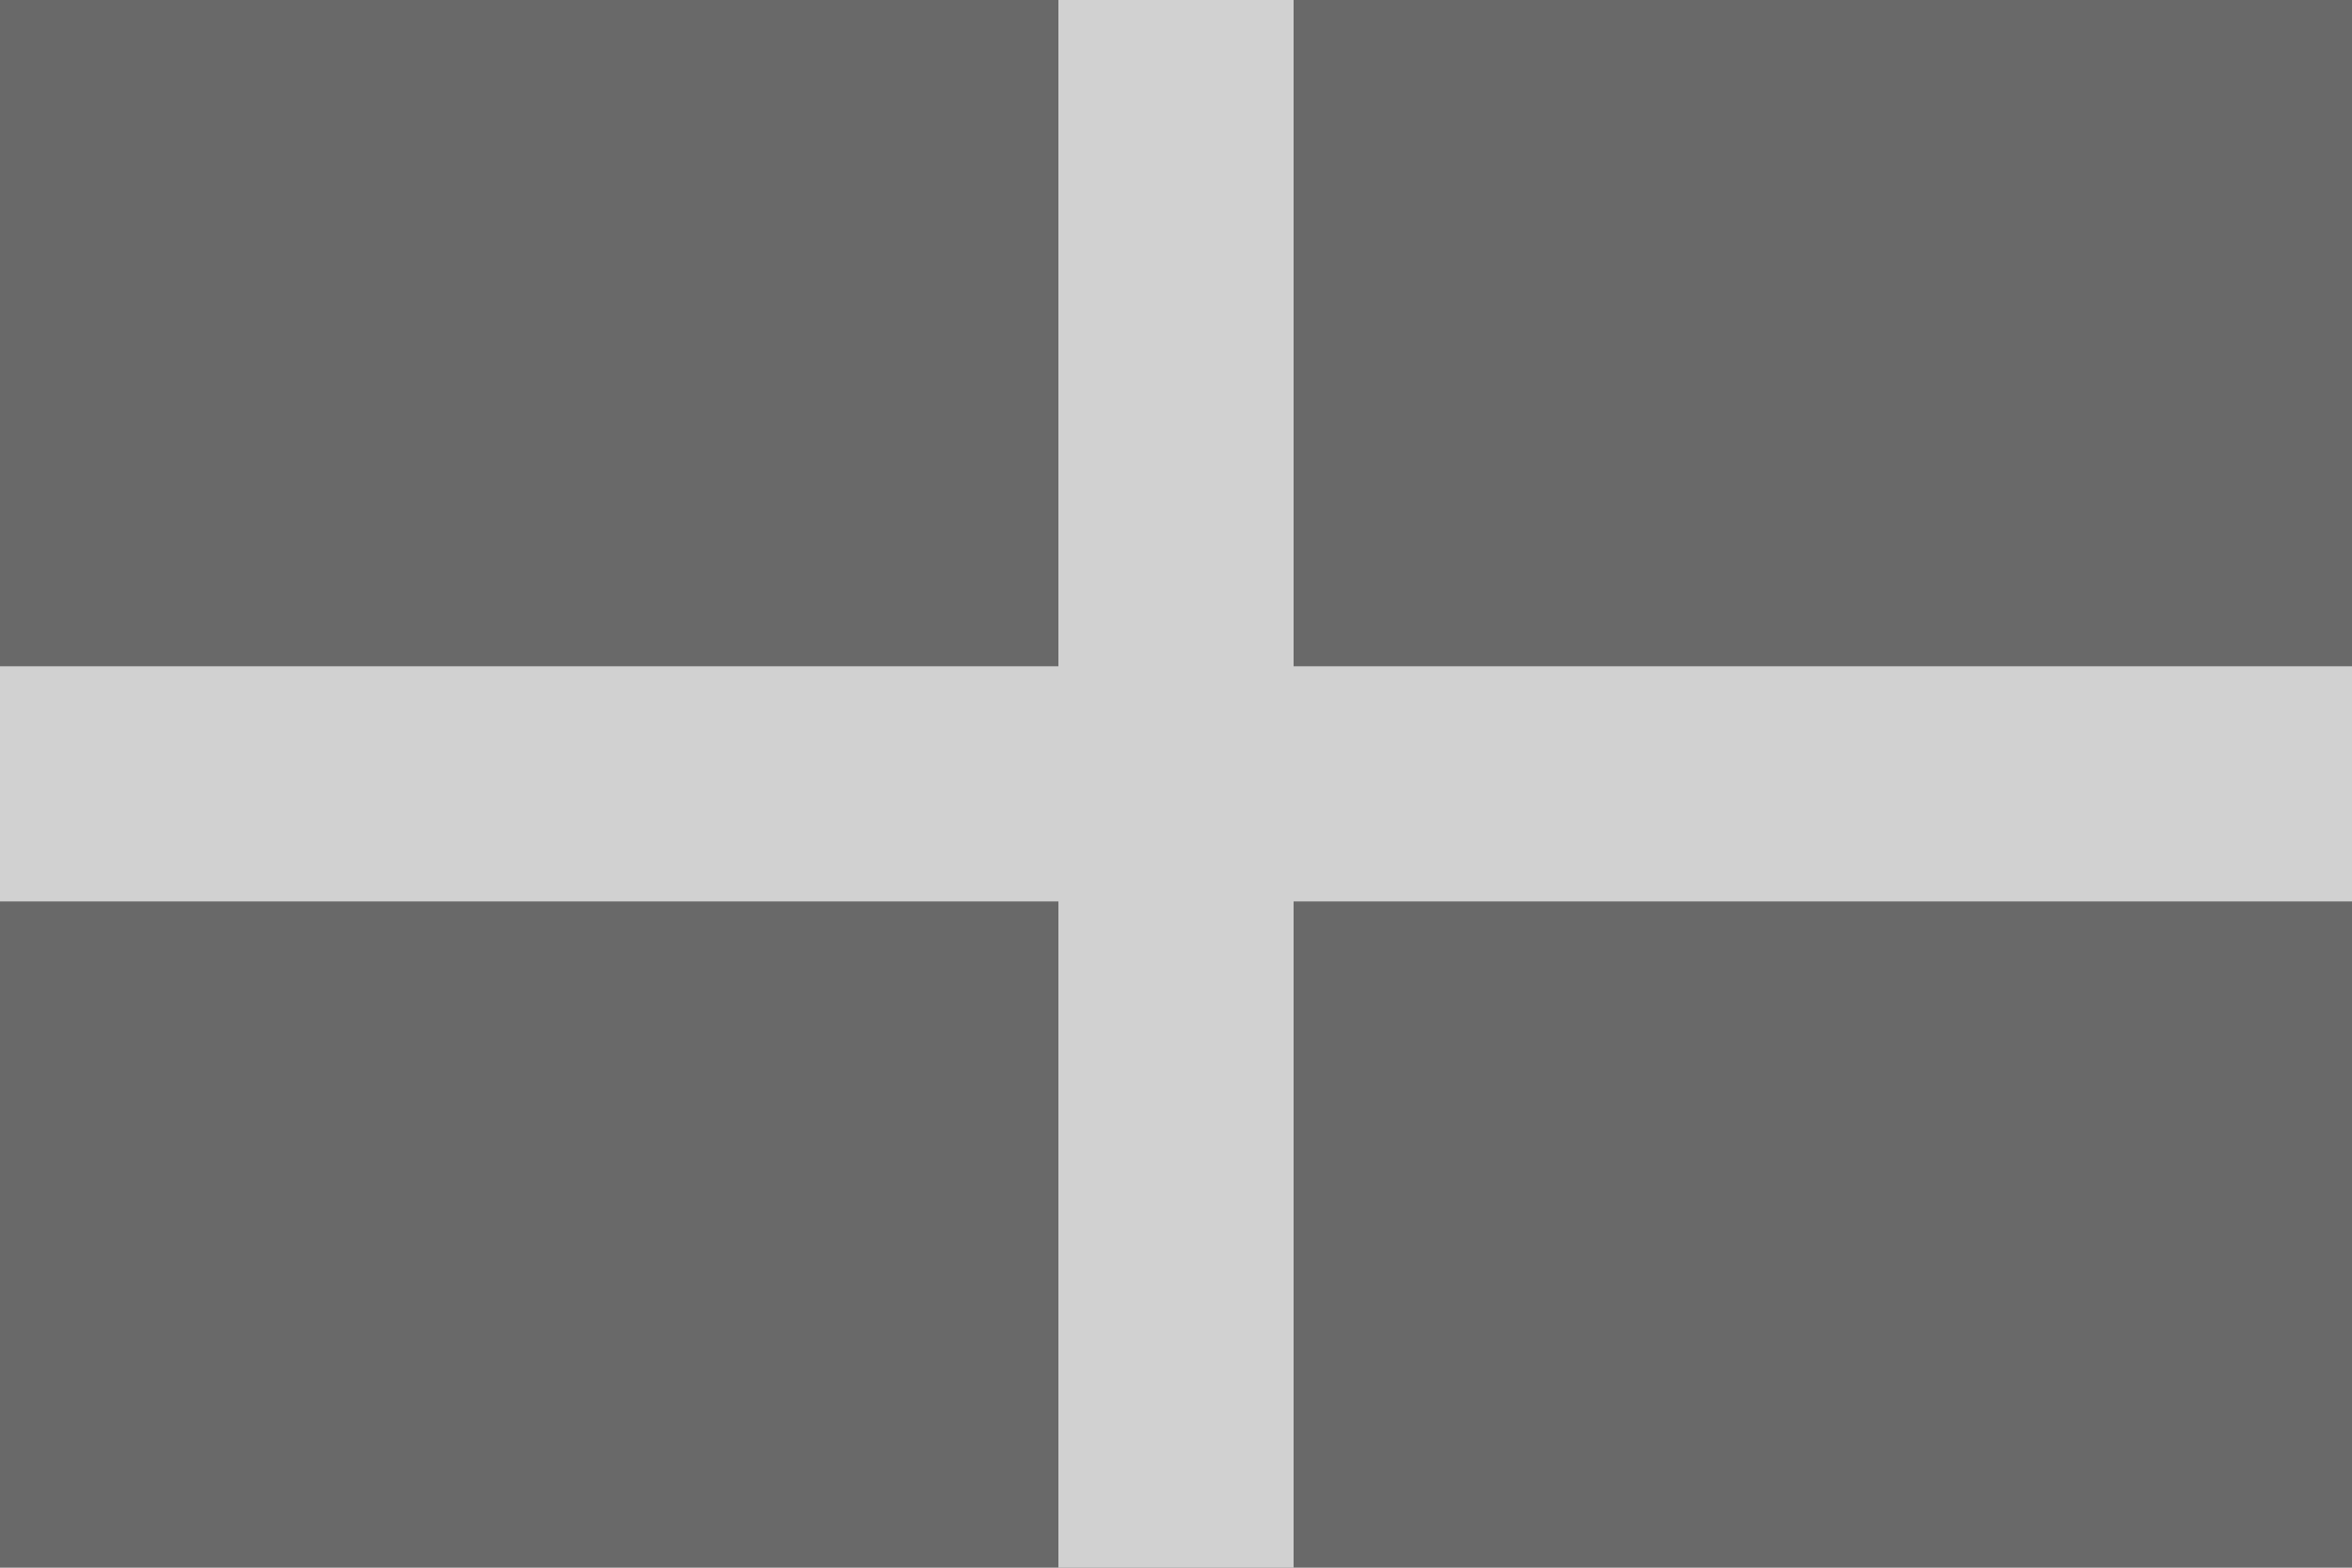
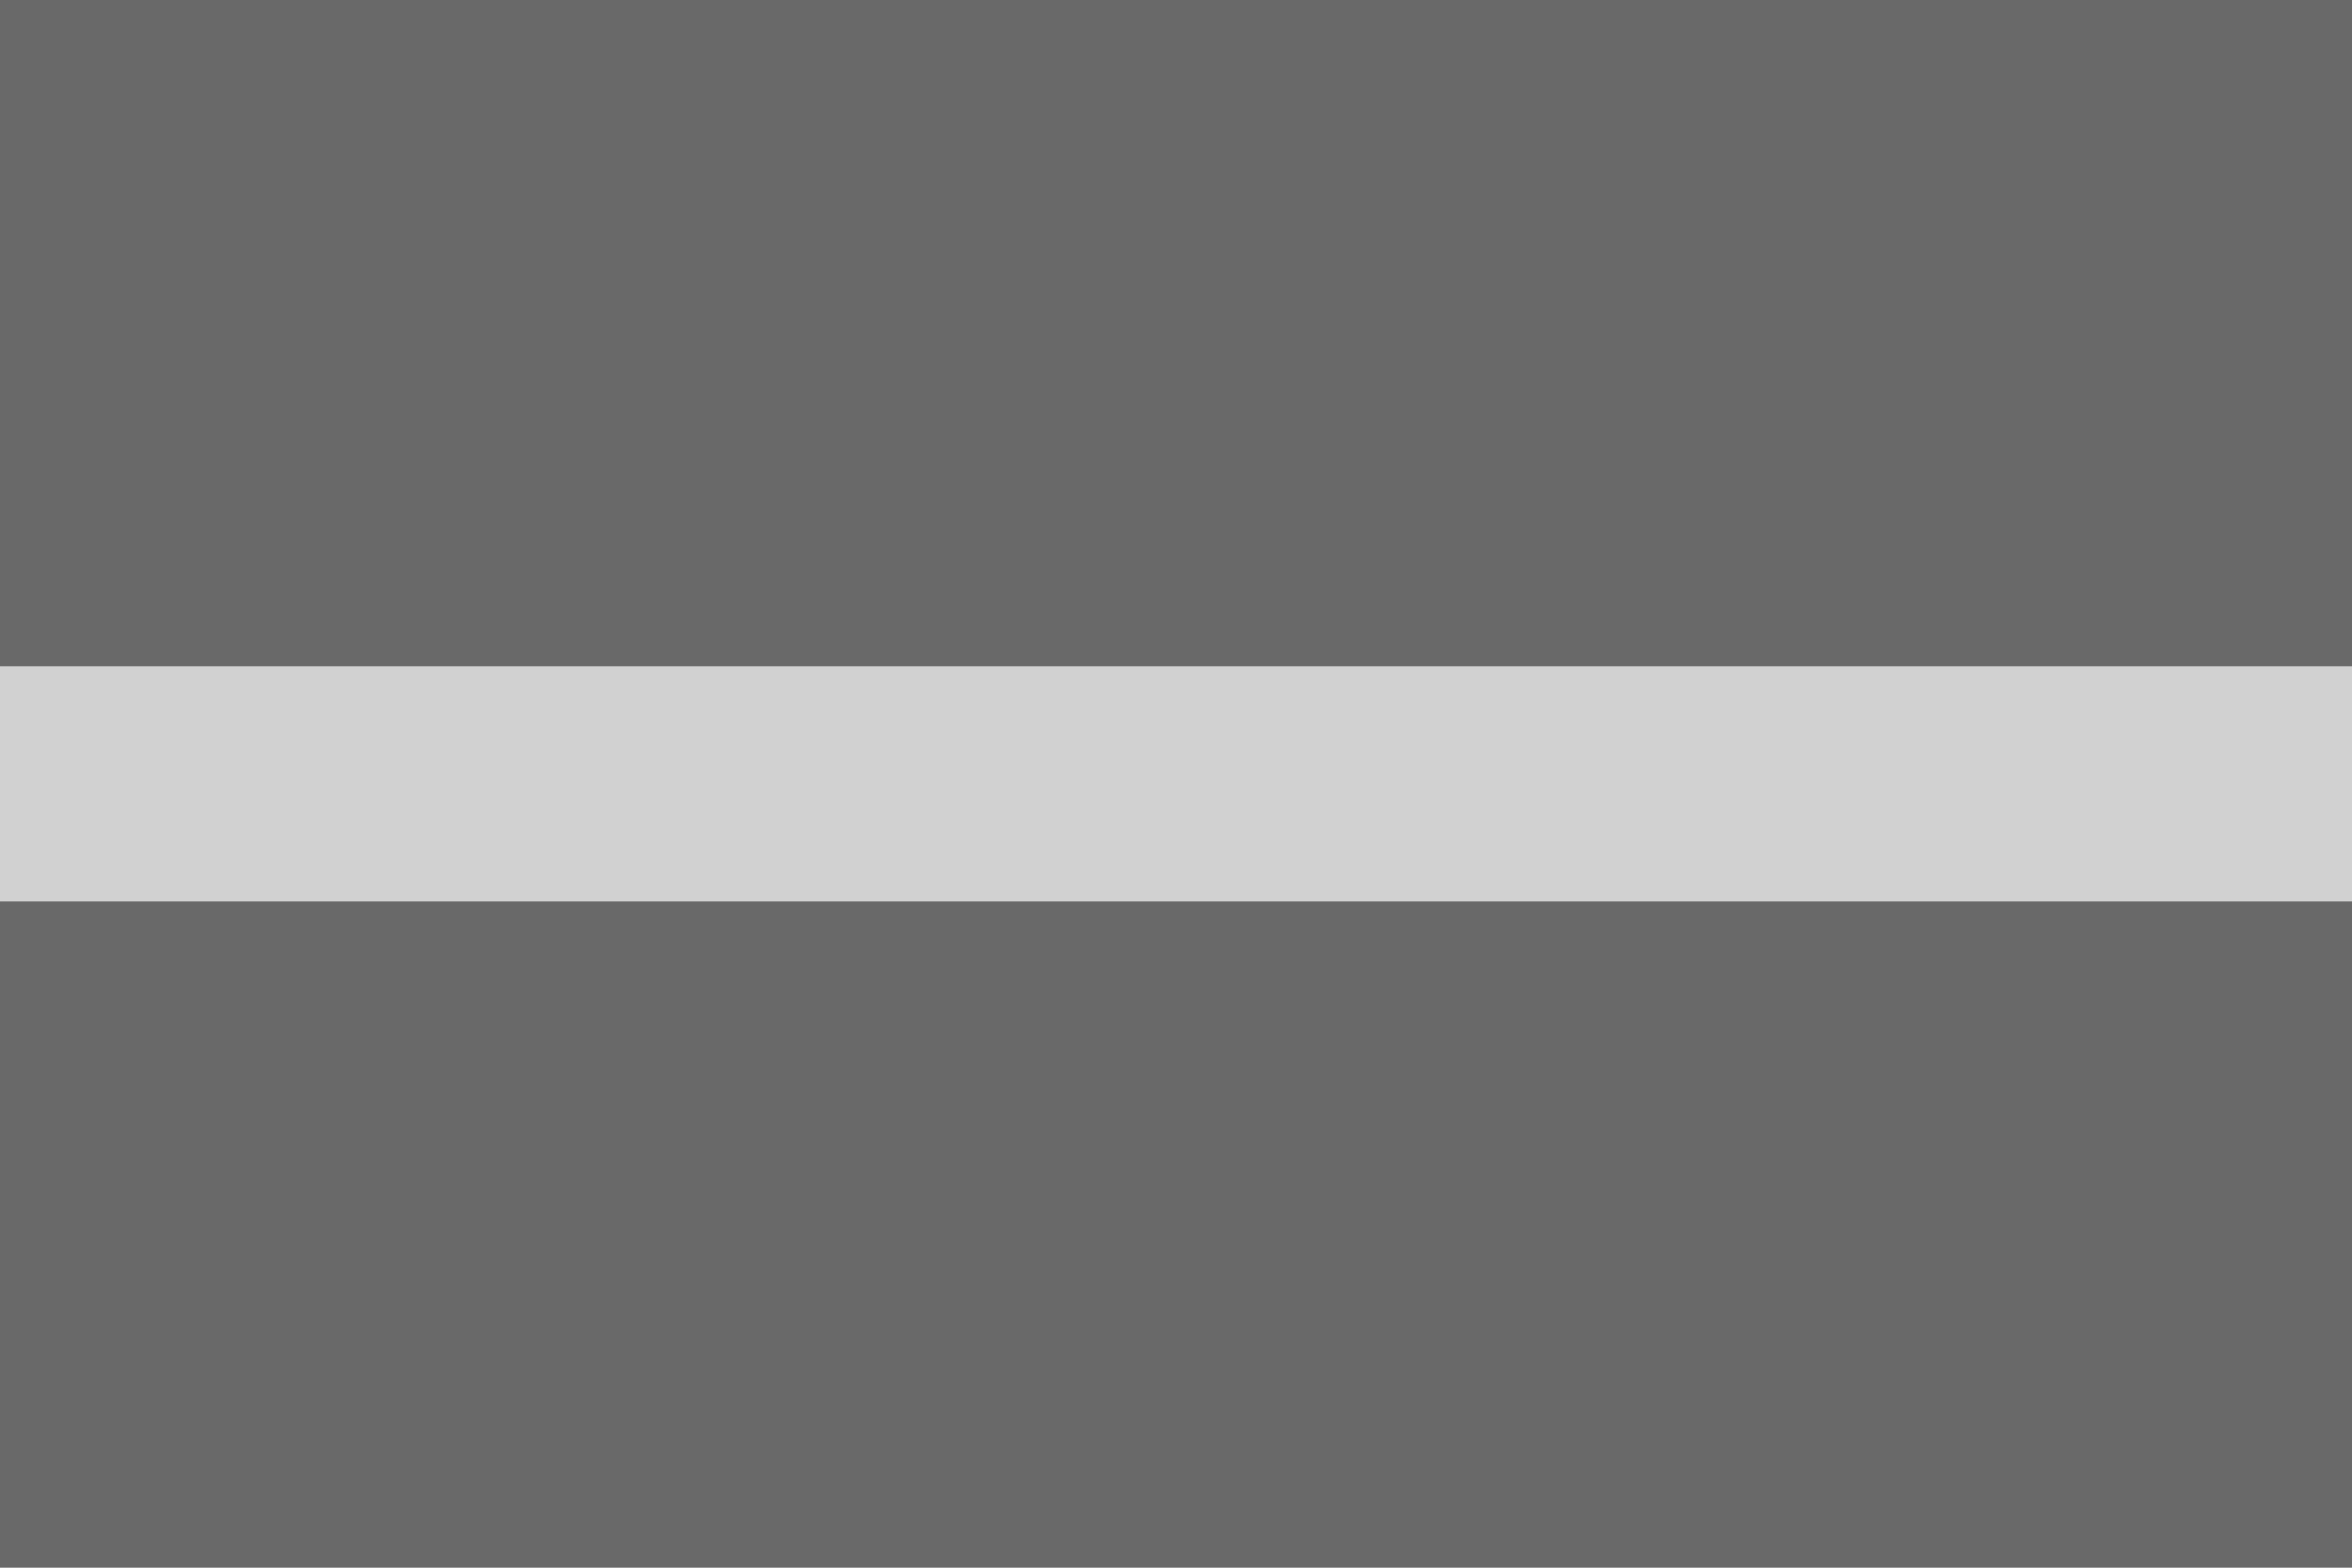
<svg xmlns="http://www.w3.org/2000/svg" width="300" height="200" viewBox="0 0 300 200" class="rounded shadow-lg">
  <rect width="300" height="200" fill="#696969" />
-   <rect width="30" height="200" fill="#d1d1d1" x="135" />
  <rect y="85" width="300" height="30" fill="#d1d1d1" />
</svg>